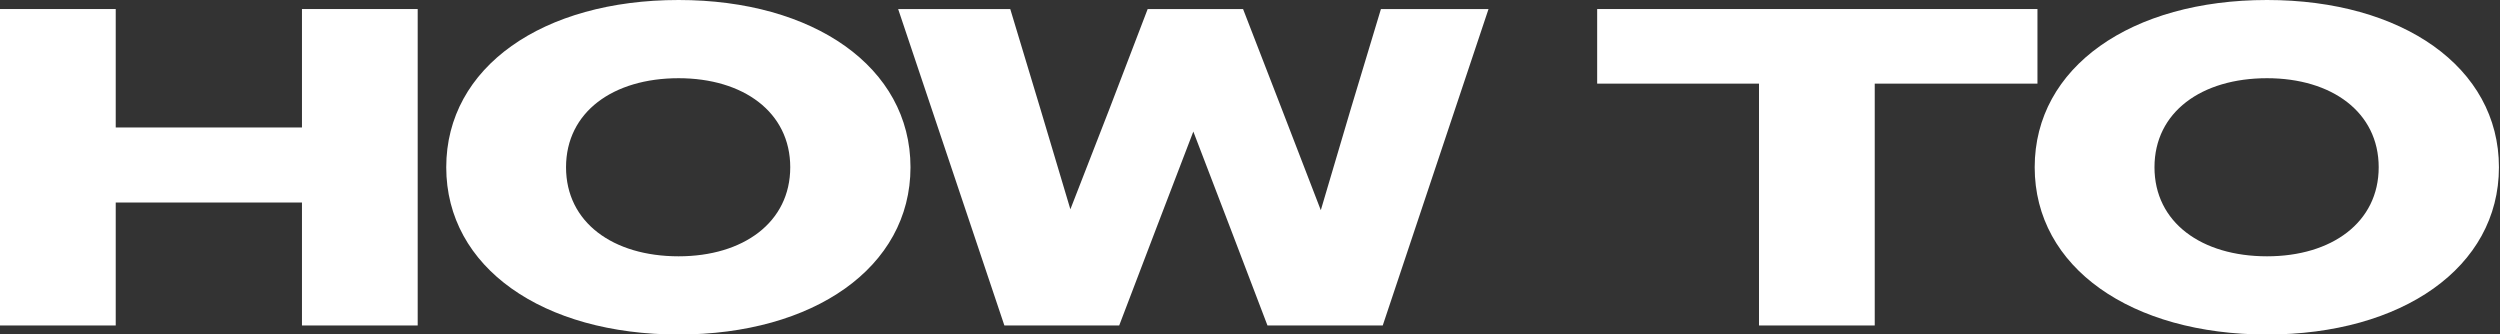
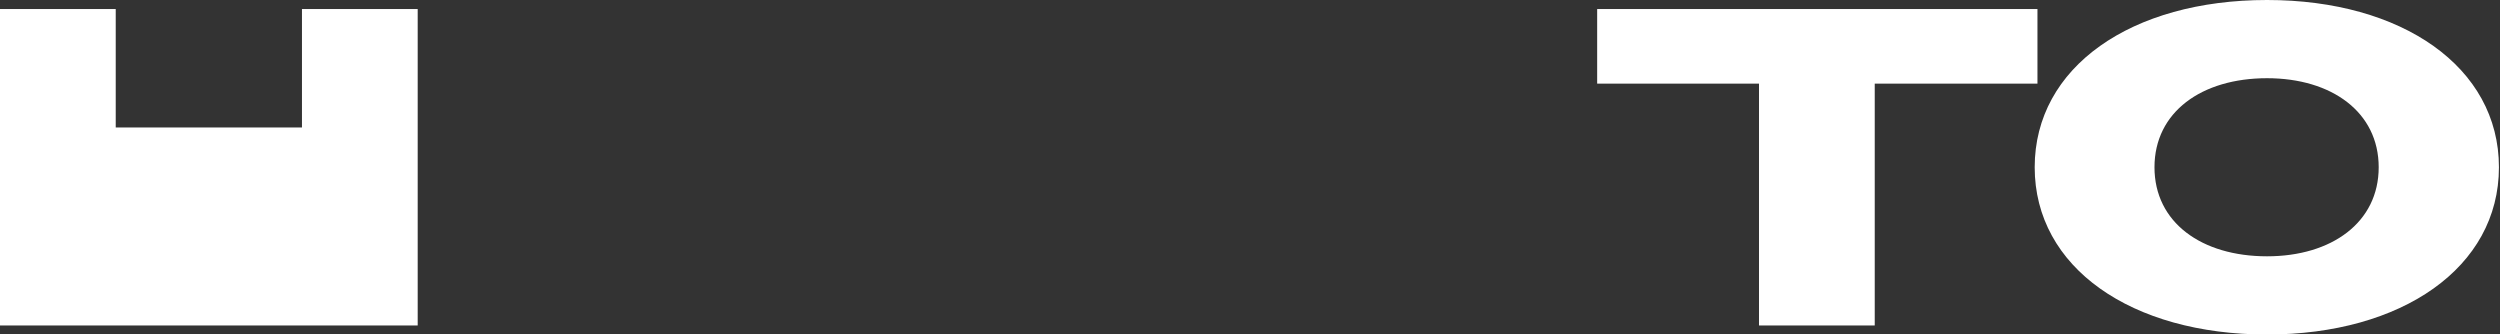
<svg xmlns="http://www.w3.org/2000/svg" width="1272" height="170" viewBox="0 0 1272 170" fill="none">
  <rect x="0" y="0" width="1272" height="170" fill="#333333" stroke="none" />
  <g clip-path="url(#clip0_780_12062)">
    <path d="M1153.47 170.201C1084.47 170.201 1035.25 136.16 1035.25 85.1C1035.25 34.041 1084.47 0 1153.47 0C1222.01 0 1271.46 34.041 1271.46 85.1C1271.46 136.16 1222.01 170.201 1153.47 170.201ZM1153.47 130.41C1186.36 130.41 1210.28 113.16 1210.28 85.1C1210.28 57.041 1186.36 39.791 1153.47 39.791C1120.12 39.791 1096.2 57.041 1096.2 85.1C1096.2 113.16 1120.12 130.41 1153.47 130.41Z" fill="white" />
    <path d="M894.982 165.6V42.55H812.642V4.6H1036.66V42.55H953.862V165.6H894.982Z" fill="white" />
-     <path d="M511.028 165.6L456.978 4.6H514.018L529.428 55.66L544.608 106.49L564.388 55.66L583.938 4.6H632.468L652.248 55.66L672.028 106.95L687.208 55.66L702.618 4.6H757.358L703.538 165.6H644.888L626.028 116.15L607.168 66.93L588.308 116.15L569.448 165.6H511.028Z" fill="white" />
-     <path d="M345.268 170.201C276.268 170.201 227.048 136.16 227.048 85.1C227.048 34.041 276.268 0 345.268 0C413.808 0 463.258 34.041 463.258 85.1C463.258 136.16 413.808 170.201 345.268 170.201ZM345.268 130.41C378.158 130.41 402.078 113.16 402.078 85.1C402.078 57.041 378.158 39.791 345.268 39.791C311.918 39.791 287.998 57.041 287.998 85.1C287.998 113.16 311.918 130.41 345.268 130.41Z" fill="white" />
-     <path d="M0 165.6V4.6H58.88V64.861H153.64V4.6H212.52V165.6H153.64V103.04H58.88V165.6H0Z" fill="white" />
+     <path d="M0 165.6V4.6H58.88V64.861H153.64V4.6H212.52V165.6H153.64V103.04V165.6H0Z" fill="white" />
  </g>
  <defs>
    <clipPath id="clip0_780_12062">
      <rect width="1272" height="170" fill="white" transform="translate(0 0)" />
    </clipPath>
  </defs>
</svg>